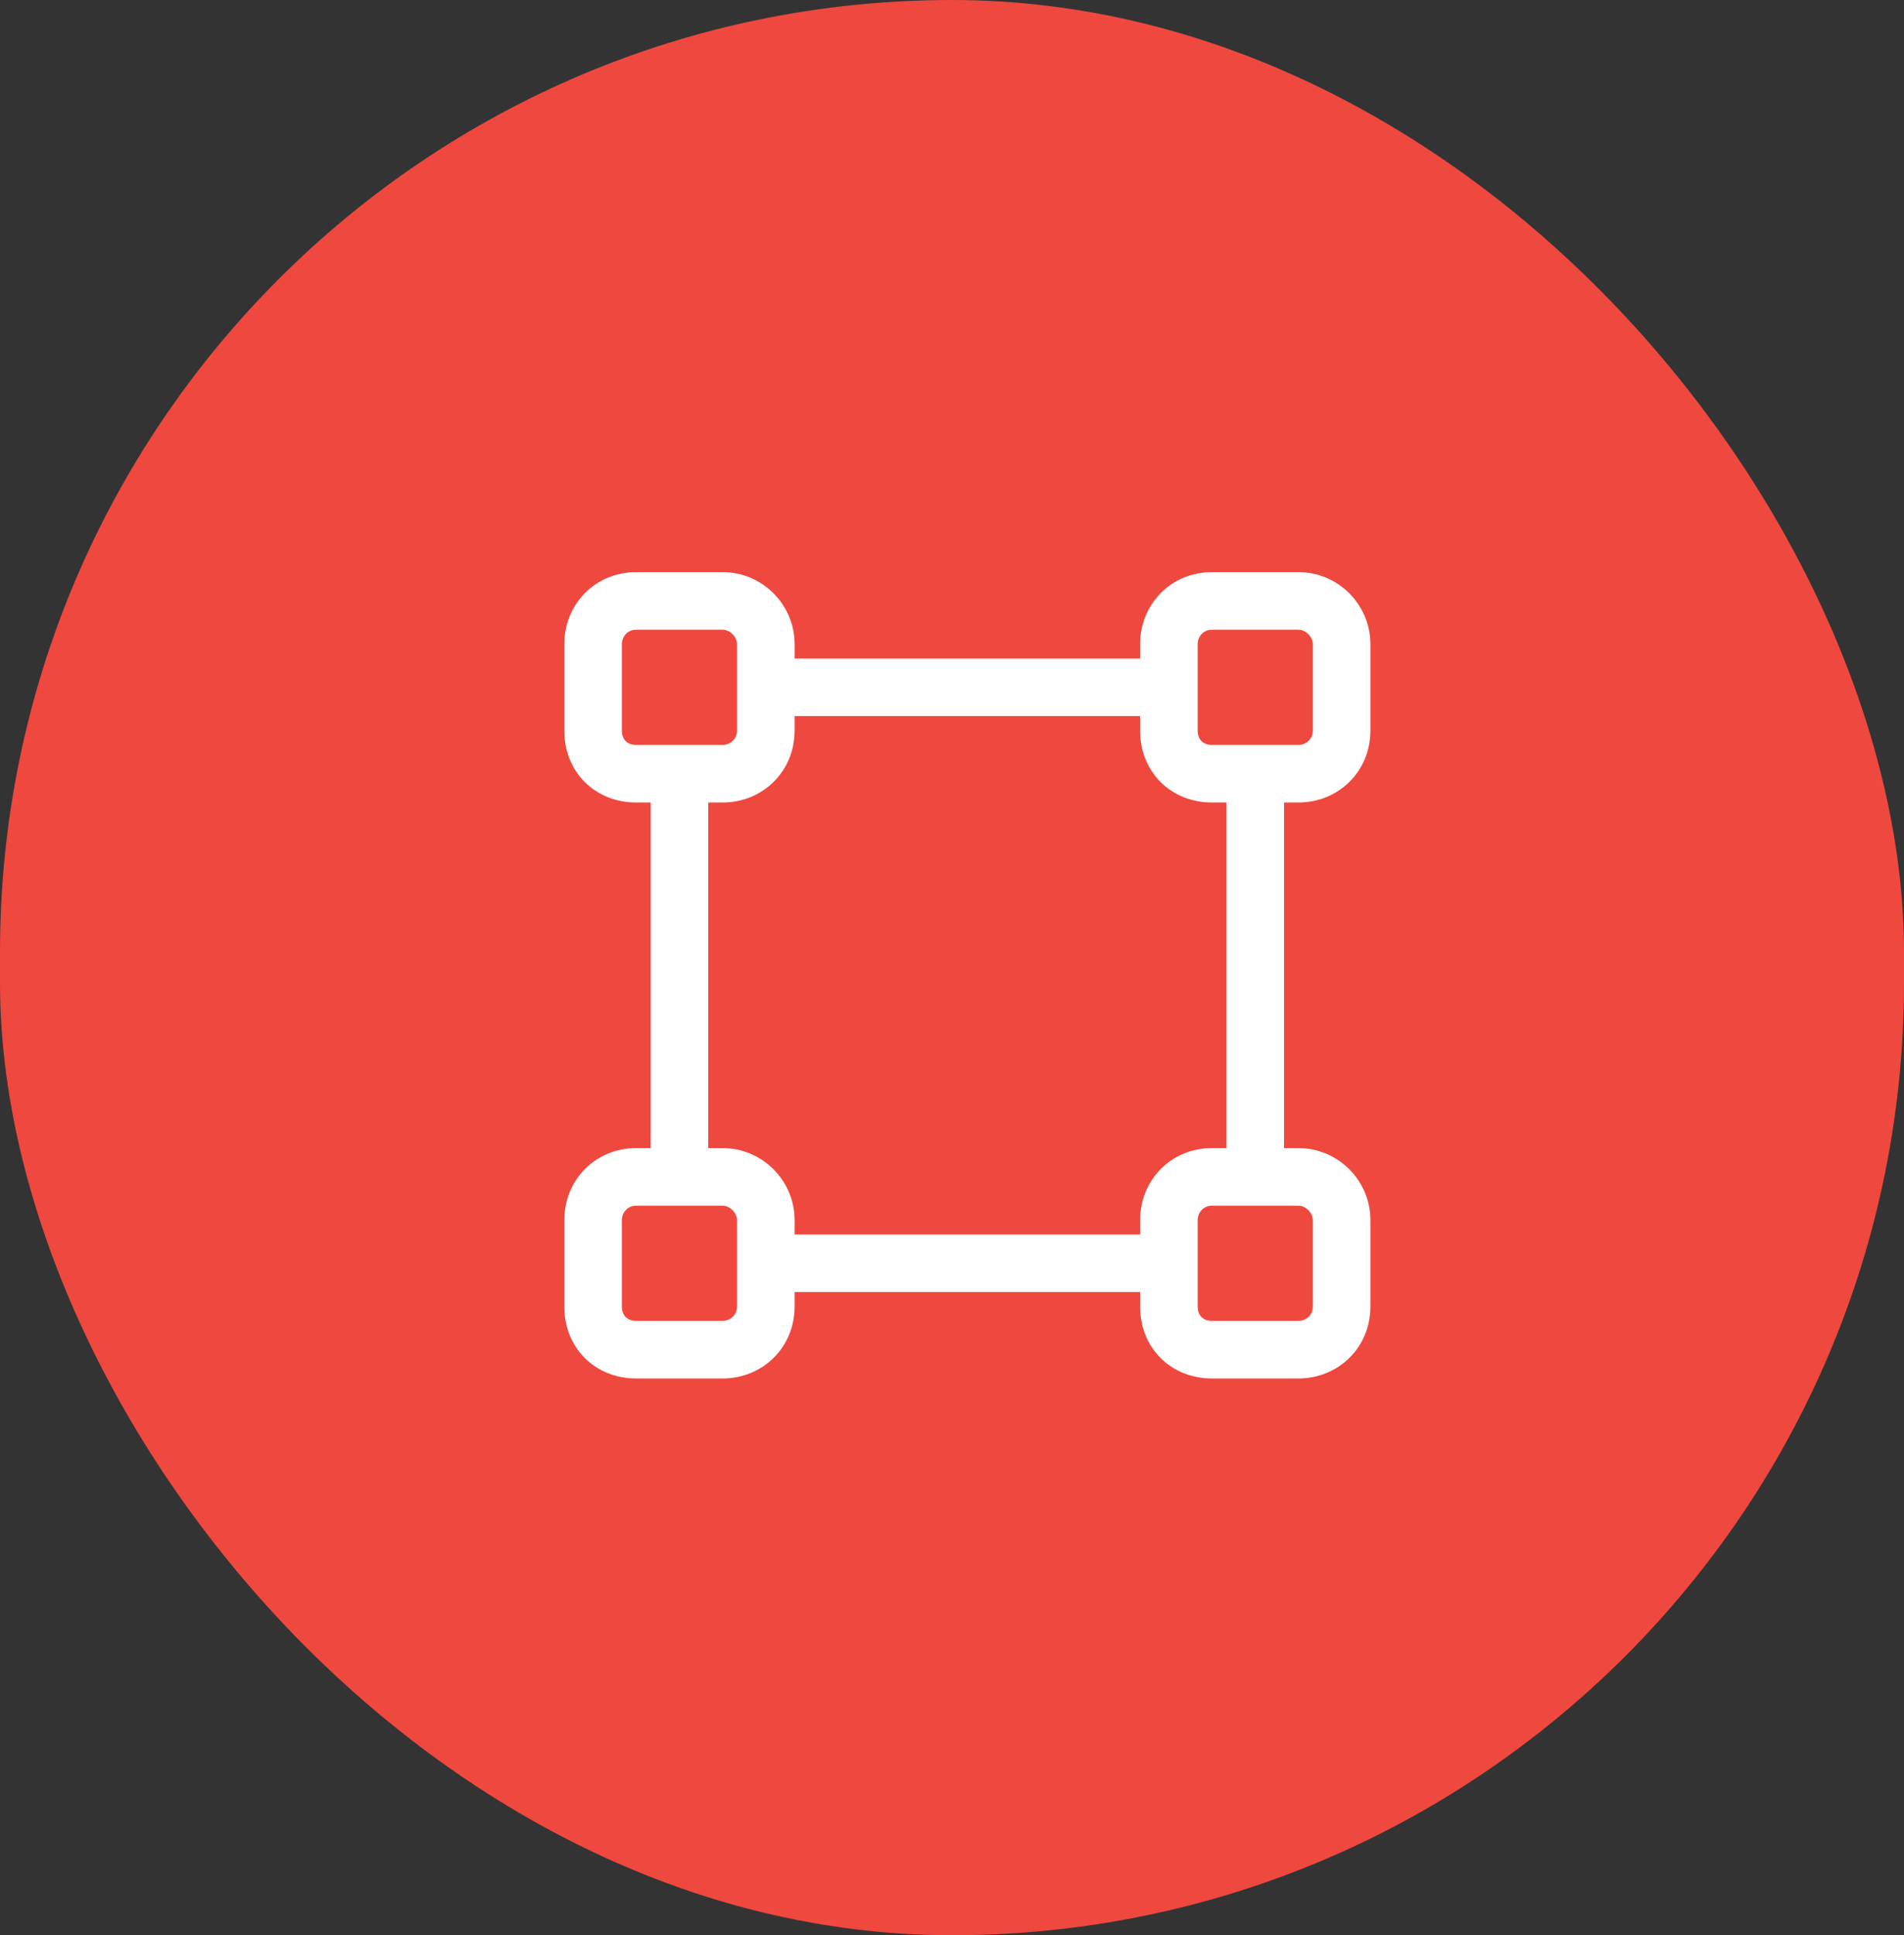
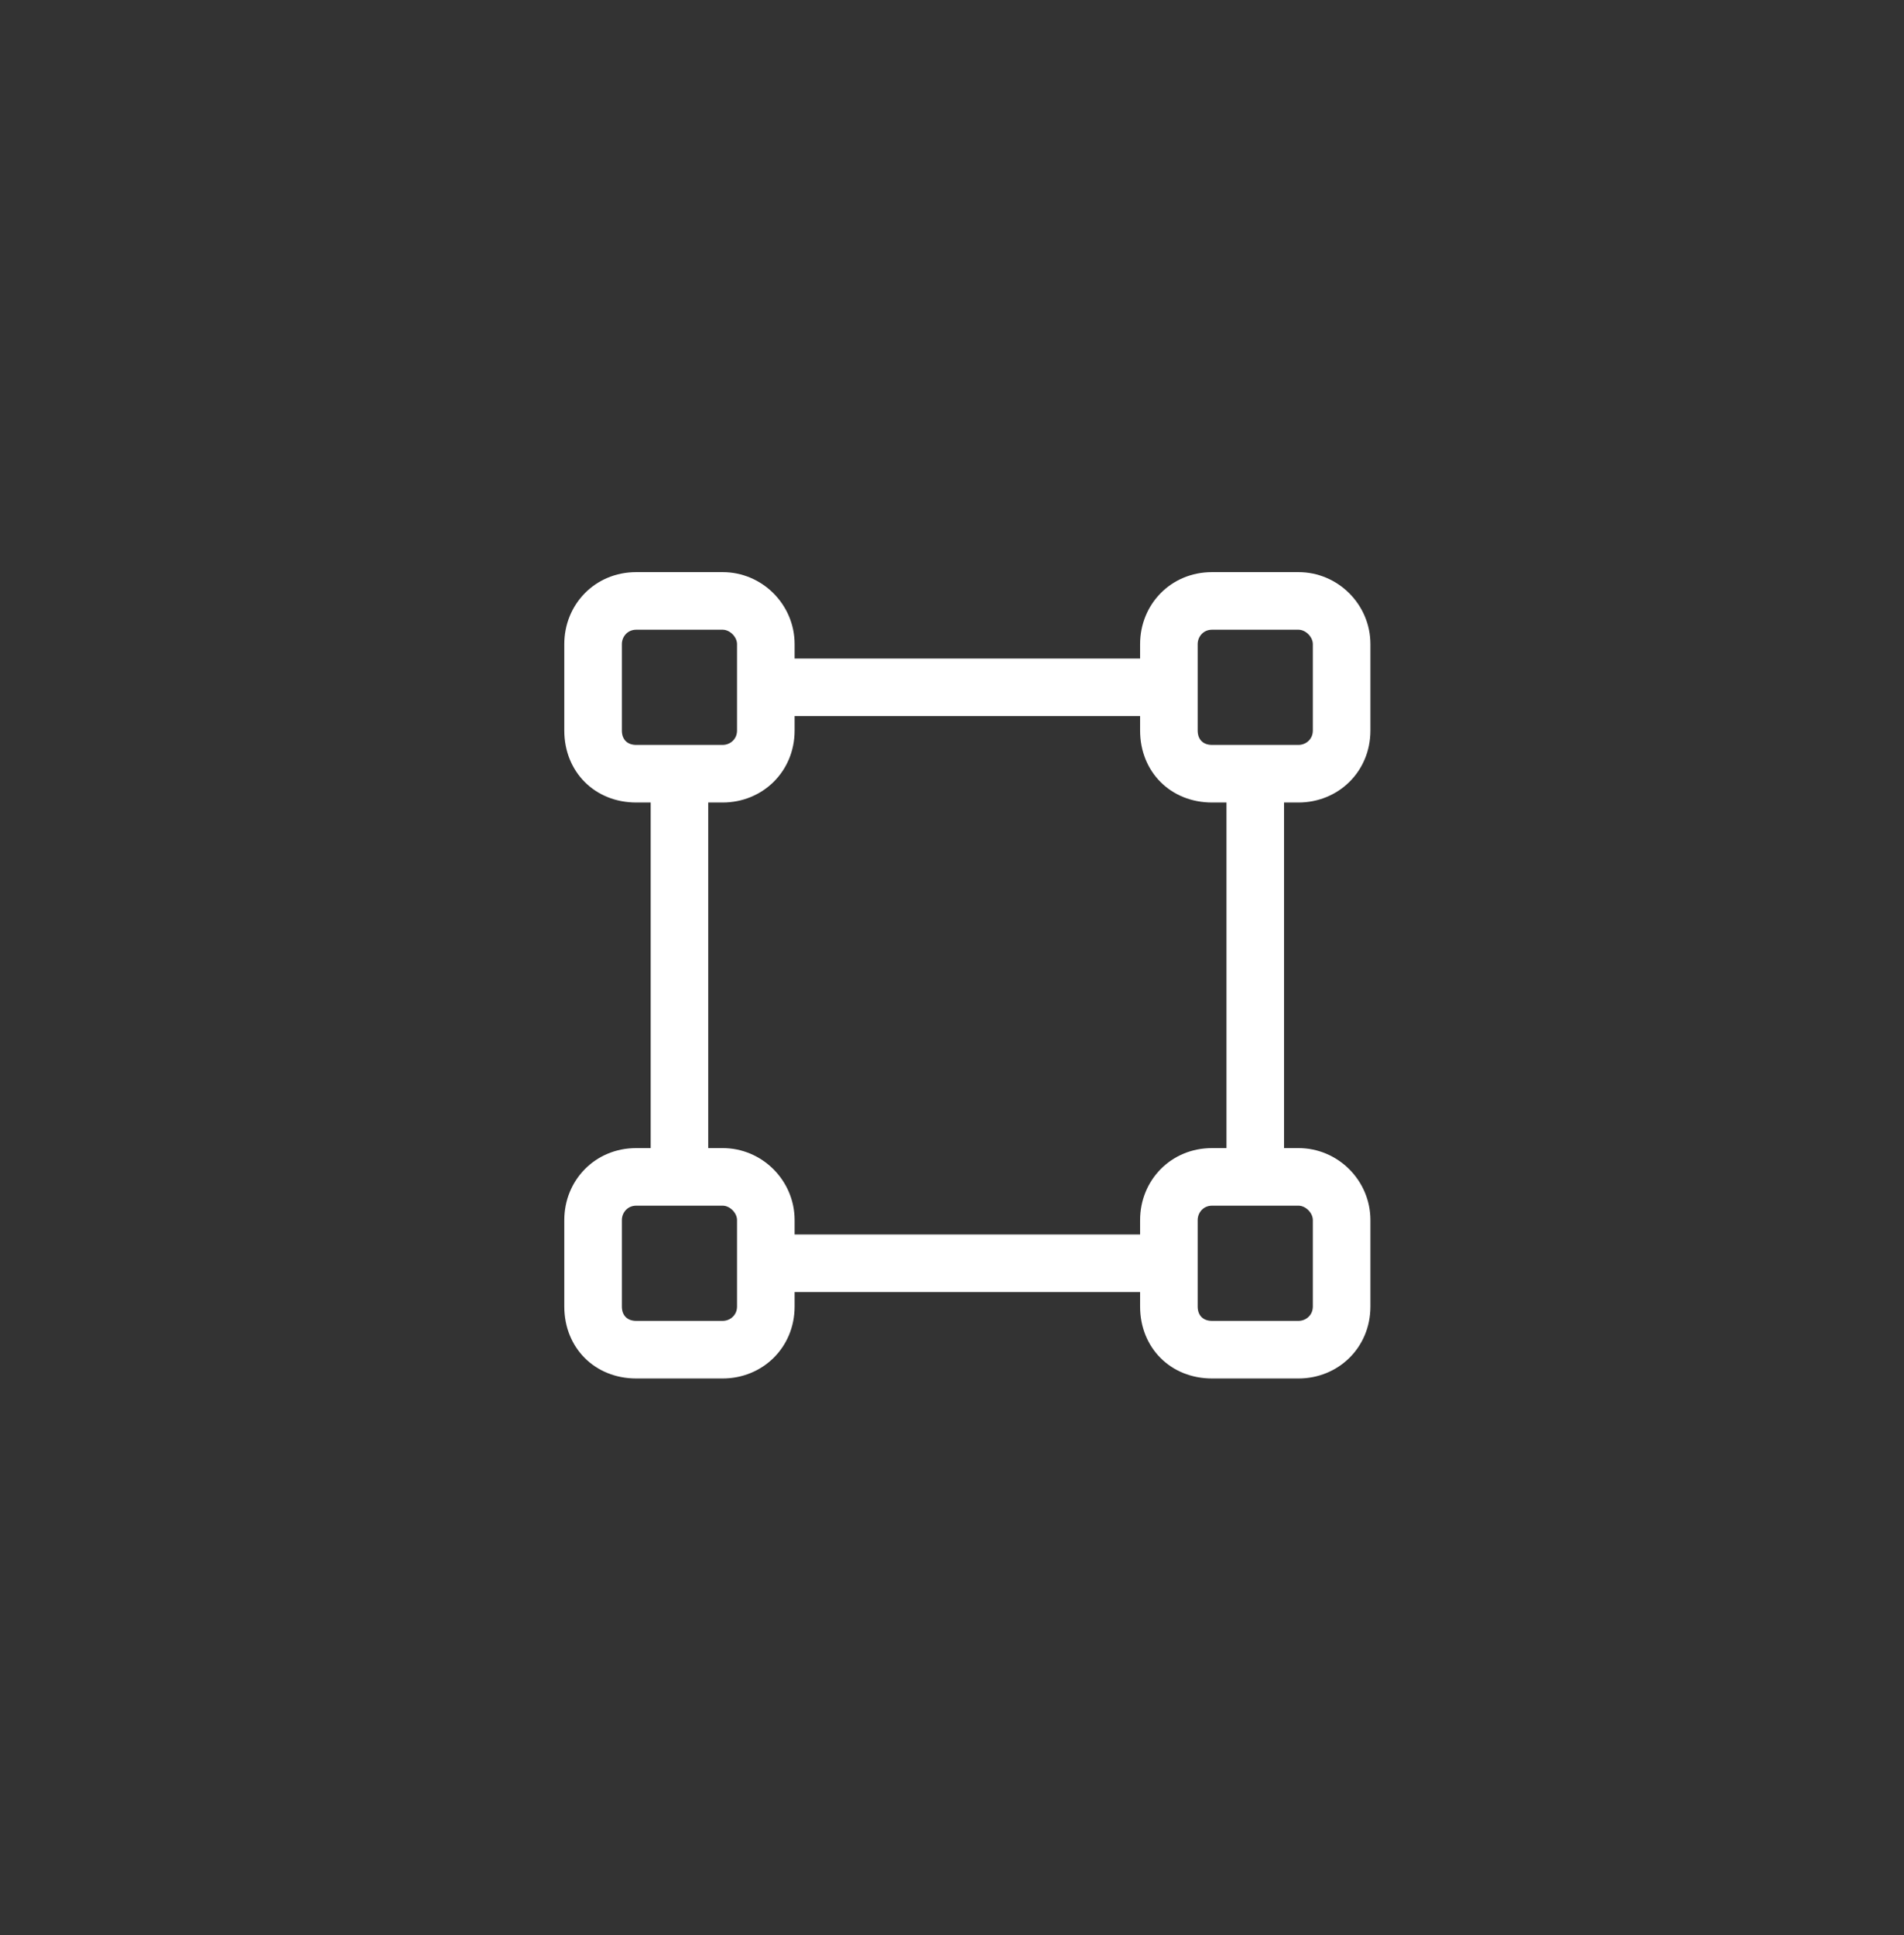
<svg xmlns="http://www.w3.org/2000/svg" width="62" height="63" viewBox="0 0 62 63" fill="none">
  <rect x="0" y="0" width="62" height="63" fill="#333333" stroke="none" />
-   <rect width="62" height="63" rx="31" fill="#EF483E" />
-   <path d="M42.281 18.625C43.57 18.625 44.625 19.68 44.625 20.969V23.781C44.625 25.129 43.57 26.125 42.281 26.125H41.812V37.375H42.281C43.57 37.375 44.625 38.43 44.625 39.719V42.531C44.625 43.879 43.57 44.875 42.281 44.875H39.469C38.121 44.875 37.125 43.879 37.125 42.531V42.062H25.875V42.531C25.875 43.879 24.82 44.875 23.531 44.875H20.719C19.371 44.875 18.375 43.879 18.375 42.531V39.719C18.375 38.43 19.371 37.375 20.719 37.375H21.188V26.125H20.719C19.371 26.125 18.375 25.129 18.375 23.781V20.969C18.375 19.68 19.371 18.625 20.719 18.625H23.531C24.82 18.625 25.875 19.68 25.875 20.969V21.438H37.125V20.969C37.125 19.68 38.121 18.625 39.469 18.625H42.281ZM42.281 20.5H39.469C39.176 20.5 39 20.734 39 20.969V23.781C39 24.074 39.176 24.25 39.469 24.25H42.281C42.516 24.25 42.75 24.074 42.75 23.781V20.969C42.75 20.734 42.516 20.5 42.281 20.5ZM23.062 37.375H23.531C24.82 37.375 25.875 38.43 25.875 39.719V40.188H37.125V39.719C37.125 38.43 38.121 37.375 39.469 37.375H39.938V26.125H39.469C38.121 26.125 37.125 25.129 37.125 23.781V23.312H25.875V23.781C25.875 25.129 24.82 26.125 23.531 26.125H23.062V37.375ZM20.25 39.719V42.531C20.25 42.824 20.426 43 20.719 43H23.531C23.766 43 24 42.824 24 42.531V39.719C24 39.484 23.766 39.25 23.531 39.25H20.719C20.426 39.25 20.25 39.484 20.25 39.719ZM39 39.719V42.531C39 42.824 39.176 43 39.469 43H42.281C42.516 43 42.75 42.824 42.75 42.531V39.719C42.75 39.484 42.516 39.25 42.281 39.25H39.469C39.176 39.25 39 39.484 39 39.719ZM20.25 20.969V23.781C20.25 24.074 20.426 24.25 20.719 24.25H23.531C23.766 24.25 24 24.074 24 23.781V20.969C24 20.734 23.766 20.5 23.531 20.5H20.719C20.426 20.5 20.25 20.734 20.25 20.969Z" fill="white" />
+   <path d="M42.281 18.625C43.57 18.625 44.625 19.68 44.625 20.969V23.781C44.625 25.129 43.57 26.125 42.281 26.125H41.812V37.375H42.281C43.57 37.375 44.625 38.43 44.625 39.719V42.531C44.625 43.879 43.57 44.875 42.281 44.875H39.469C38.121 44.875 37.125 43.879 37.125 42.531V42.062H25.875V42.531C25.875 43.879 24.82 44.875 23.531 44.875H20.719C19.371 44.875 18.375 43.879 18.375 42.531V39.719C18.375 38.43 19.371 37.375 20.719 37.375H21.188V26.125H20.719C19.371 26.125 18.375 25.129 18.375 23.781V20.969C18.375 19.68 19.371 18.625 20.719 18.625H23.531C24.82 18.625 25.875 19.68 25.875 20.969V21.438H37.125V20.969C37.125 19.68 38.121 18.625 39.469 18.625H42.281ZM42.281 20.5H39.469C39.176 20.5 39 20.734 39 20.969V23.781C39 24.074 39.176 24.25 39.469 24.25H42.281C42.516 24.25 42.75 24.074 42.75 23.781V20.969C42.75 20.734 42.516 20.5 42.281 20.5ZM23.062 37.375H23.531C24.82 37.375 25.875 38.43 25.875 39.719V40.188H37.125V39.719C37.125 38.43 38.121 37.375 39.469 37.375H39.938V26.125H39.469C38.121 26.125 37.125 25.129 37.125 23.781V23.312H25.875V23.781C25.875 25.129 24.82 26.125 23.531 26.125H23.062ZM20.25 39.719V42.531C20.25 42.824 20.426 43 20.719 43H23.531C23.766 43 24 42.824 24 42.531V39.719C24 39.484 23.766 39.25 23.531 39.25H20.719C20.426 39.25 20.25 39.484 20.25 39.719ZM39 39.719V42.531C39 42.824 39.176 43 39.469 43H42.281C42.516 43 42.75 42.824 42.75 42.531V39.719C42.75 39.484 42.516 39.25 42.281 39.25H39.469C39.176 39.25 39 39.484 39 39.719ZM20.25 20.969V23.781C20.25 24.074 20.426 24.25 20.719 24.25H23.531C23.766 24.25 24 24.074 24 23.781V20.969C24 20.734 23.766 20.5 23.531 20.5H20.719C20.426 20.5 20.25 20.734 20.25 20.969Z" fill="white" />
</svg>